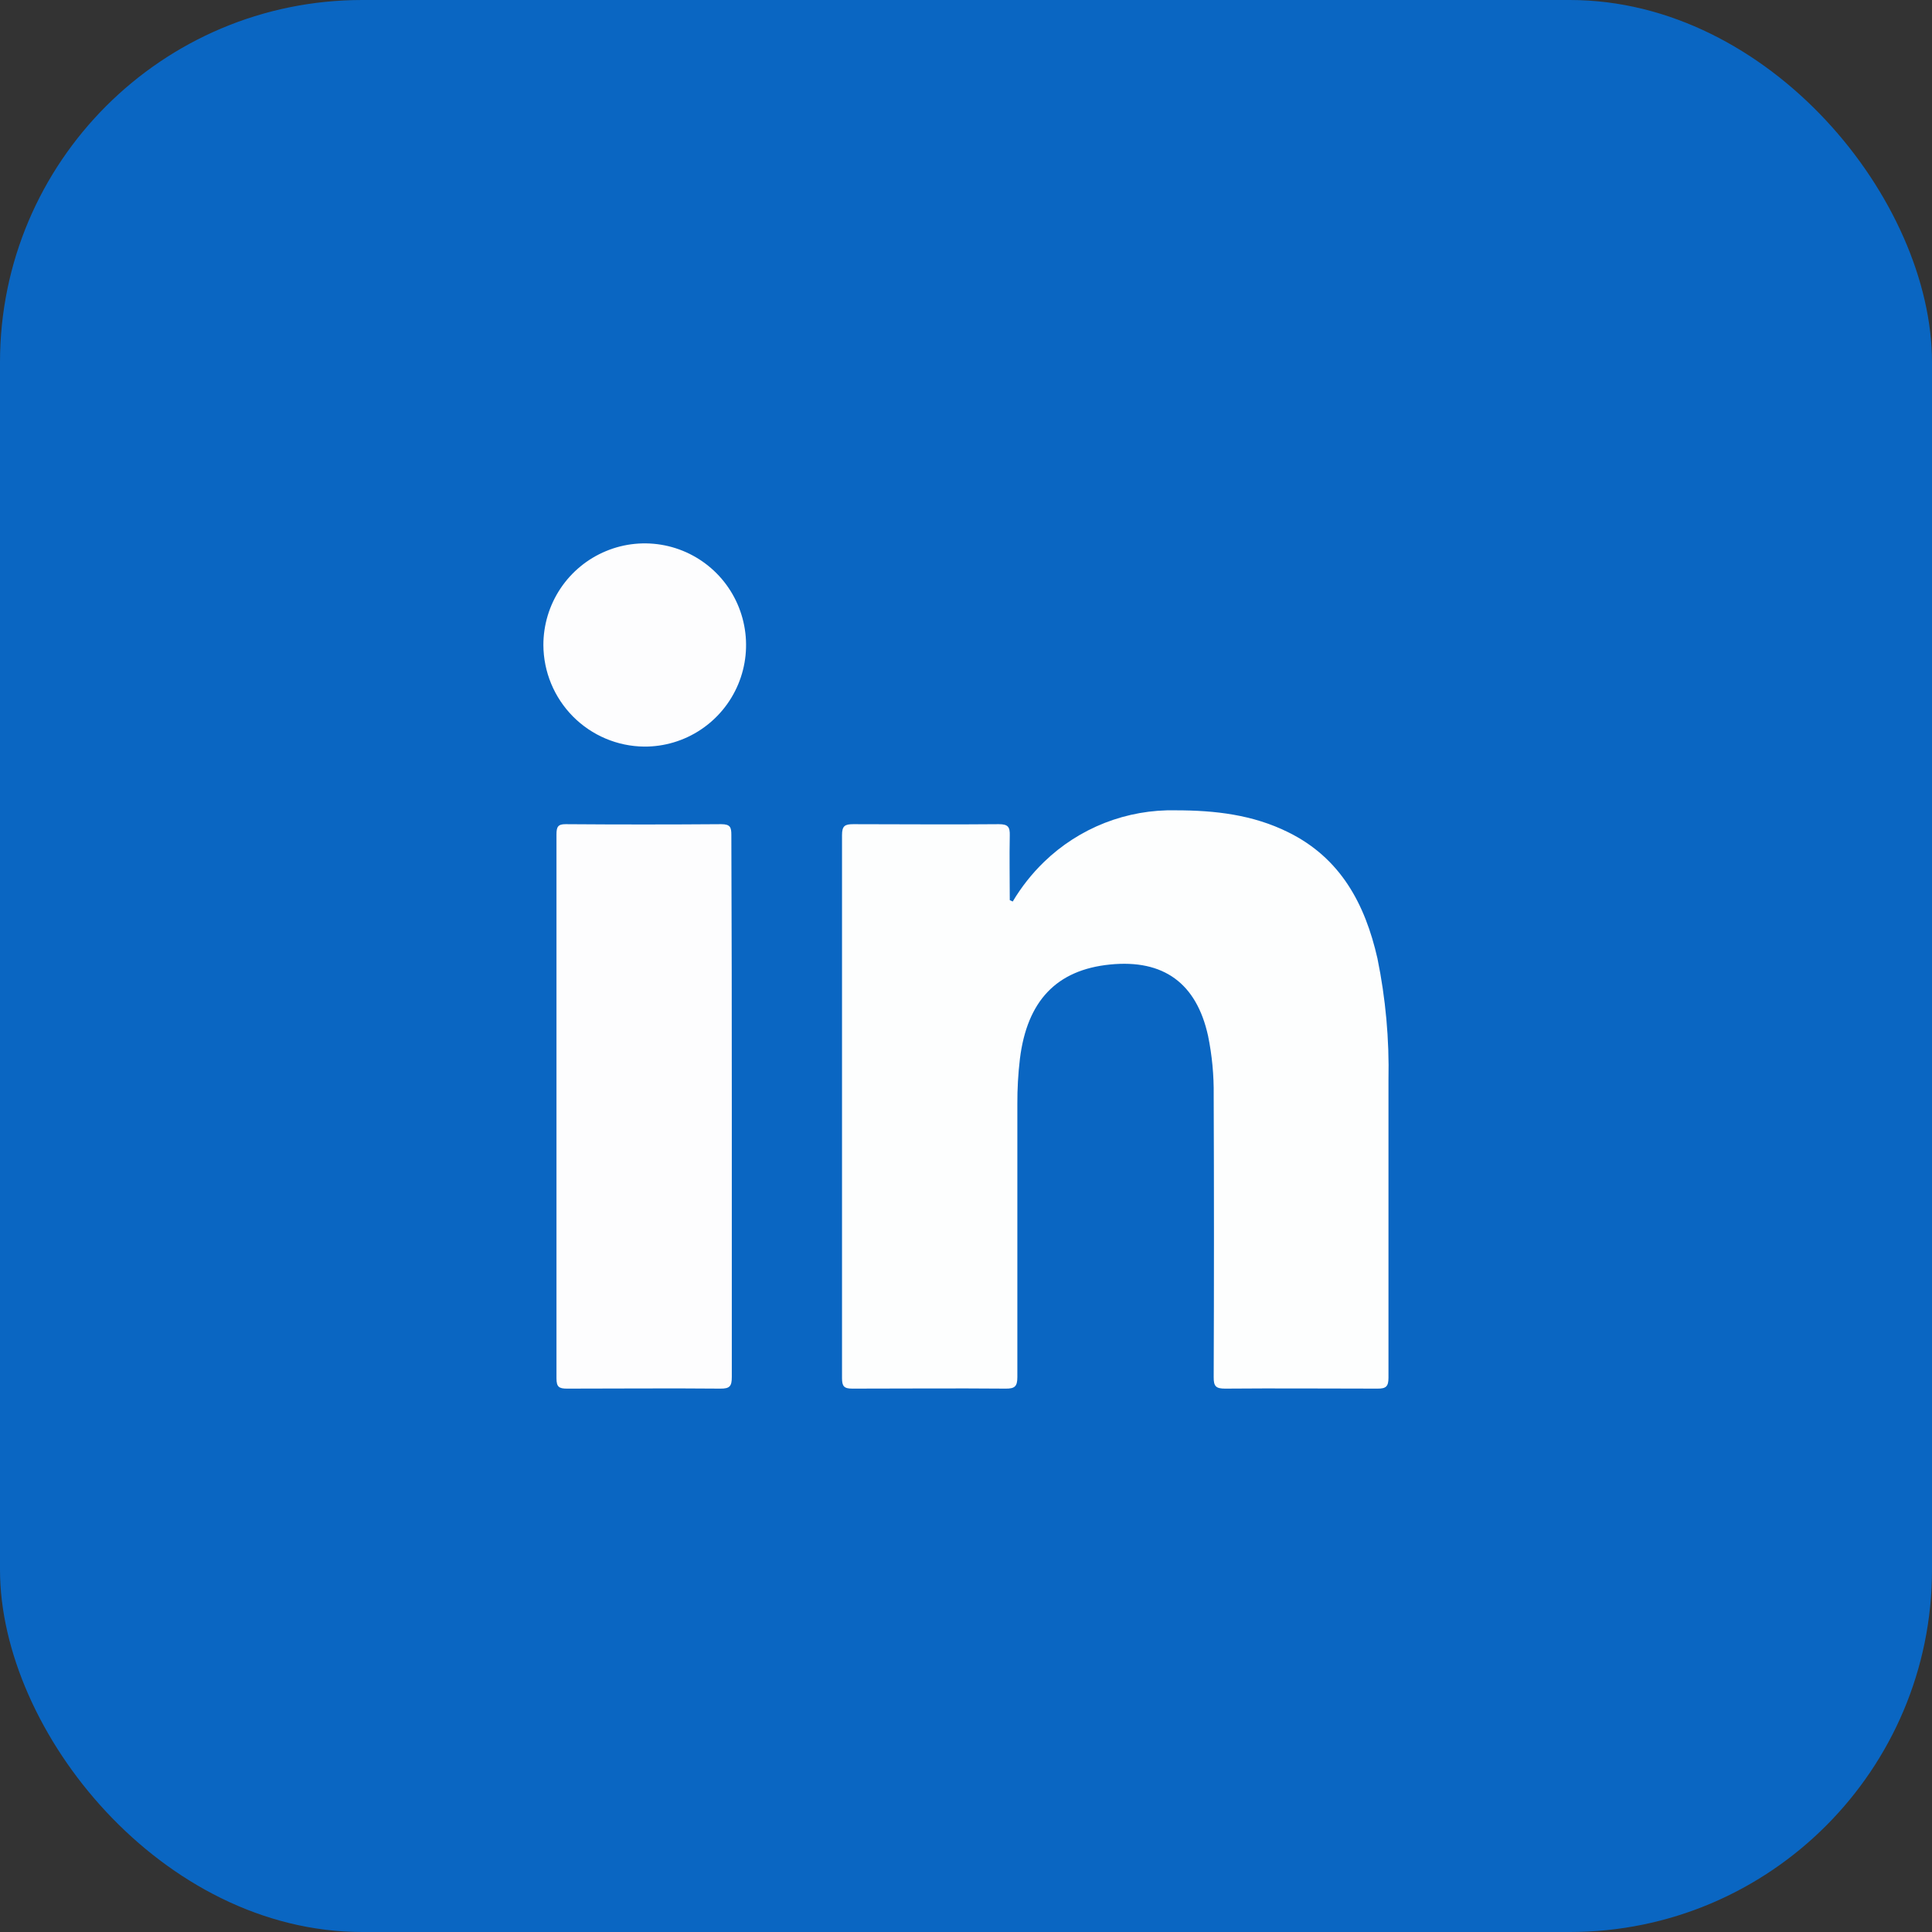
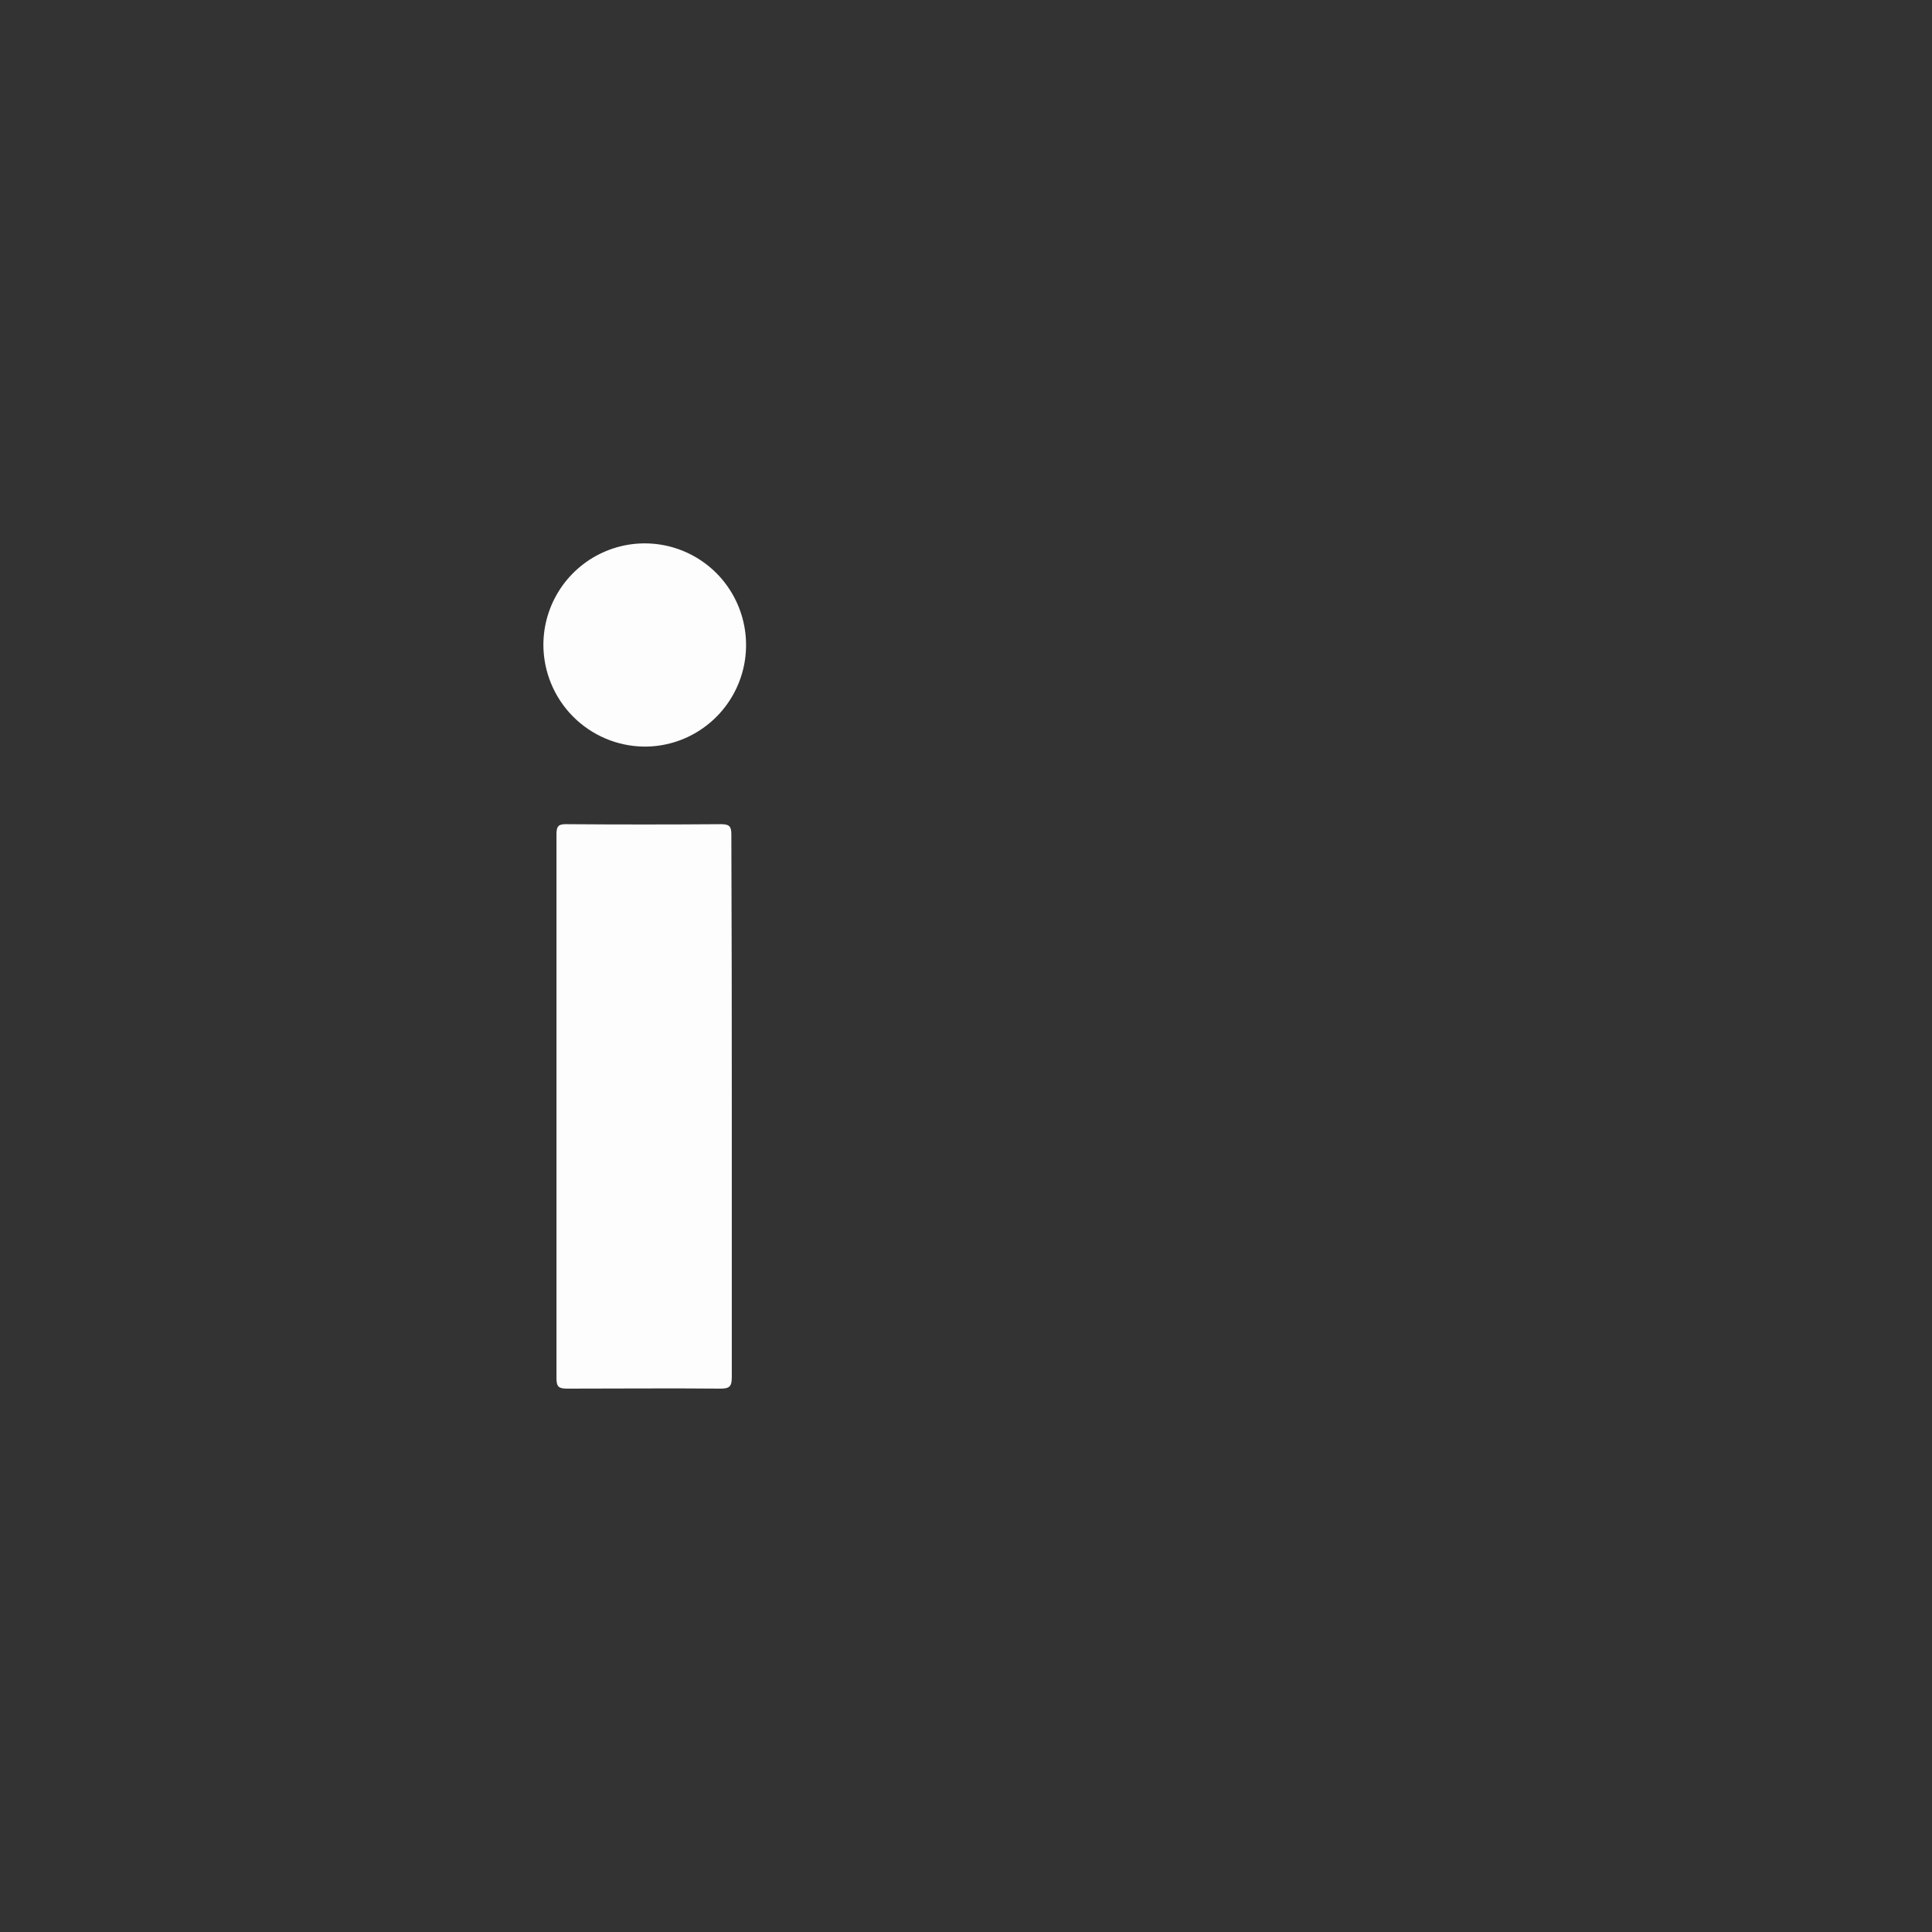
<svg xmlns="http://www.w3.org/2000/svg" width="64" height="64" viewBox="0 0 64 64" fill="none">
  <rect x="0" y="0" width="64" height="64" fill="#333333" stroke="none" />
-   <rect width="64" height="64" rx="12" fill="#0A66C2" />
-   <path d="M33.548 29.864C33.834 29.383 34.182 28.943 34.583 28.554C35.162 27.993 35.847 27.553 36.597 27.259C37.347 26.966 38.148 26.824 38.953 26.843C40.245 26.843 41.505 26.987 42.68 27.572C44.414 28.429 45.22 29.95 45.629 31.746C45.901 33.073 46.024 34.427 45.995 35.782C45.995 39.066 45.995 42.349 45.995 45.636C45.995 45.923 45.919 46.003 45.632 46C43.95 46 42.274 45.985 40.586 46C40.281 46 40.202 45.926 40.205 45.62C40.217 42.505 40.217 39.391 40.205 36.278C40.213 35.619 40.151 34.962 40.019 34.316C39.637 32.572 38.545 31.773 36.771 31.951C34.998 32.128 34.024 33.157 33.786 35.075C33.727 35.572 33.699 36.072 33.701 36.572C33.701 39.589 33.701 42.603 33.701 45.62C33.701 45.926 33.615 46.003 33.316 46C31.622 45.985 29.928 46 28.234 46C27.957 46 27.893 45.92 27.893 45.651C27.893 39.653 27.893 33.657 27.893 27.664C27.893 27.358 27.987 27.302 28.265 27.302C29.873 27.302 31.482 27.318 33.09 27.302C33.396 27.302 33.457 27.397 33.45 27.676C33.435 28.392 33.45 29.108 33.45 29.818L33.548 29.864Z" fill="#FDFEFE" />
  <path d="M24.242 36.639C24.242 39.629 24.242 42.621 24.242 45.611C24.242 45.917 24.178 46.003 23.863 46C22.172 45.984 20.479 46 18.785 46C18.519 46 18.434 45.945 18.434 45.66C18.434 39.654 18.434 33.647 18.434 27.639C18.434 27.394 18.482 27.299 18.739 27.302C20.456 27.315 22.174 27.315 23.891 27.302C24.196 27.302 24.227 27.409 24.227 27.663C24.239 30.656 24.242 33.649 24.242 36.639Z" fill="#FDFDFE" />
  <path d="M18 21.366C18 20.7 18.197 20.048 18.567 19.494C18.937 18.94 19.462 18.509 20.077 18.255C20.691 18 21.367 17.935 22.019 18.066C22.671 18.197 23.269 18.52 23.738 18.992C24.207 19.465 24.525 20.067 24.652 20.721C24.78 21.375 24.711 22.052 24.454 22.667C24.197 23.282 23.764 23.806 23.209 24.174C22.655 24.542 22.004 24.736 21.339 24.732C20.453 24.723 19.606 24.365 18.981 23.735C18.357 23.106 18.004 22.255 18 21.366Z" fill="#FDFDFE" />
</svg>